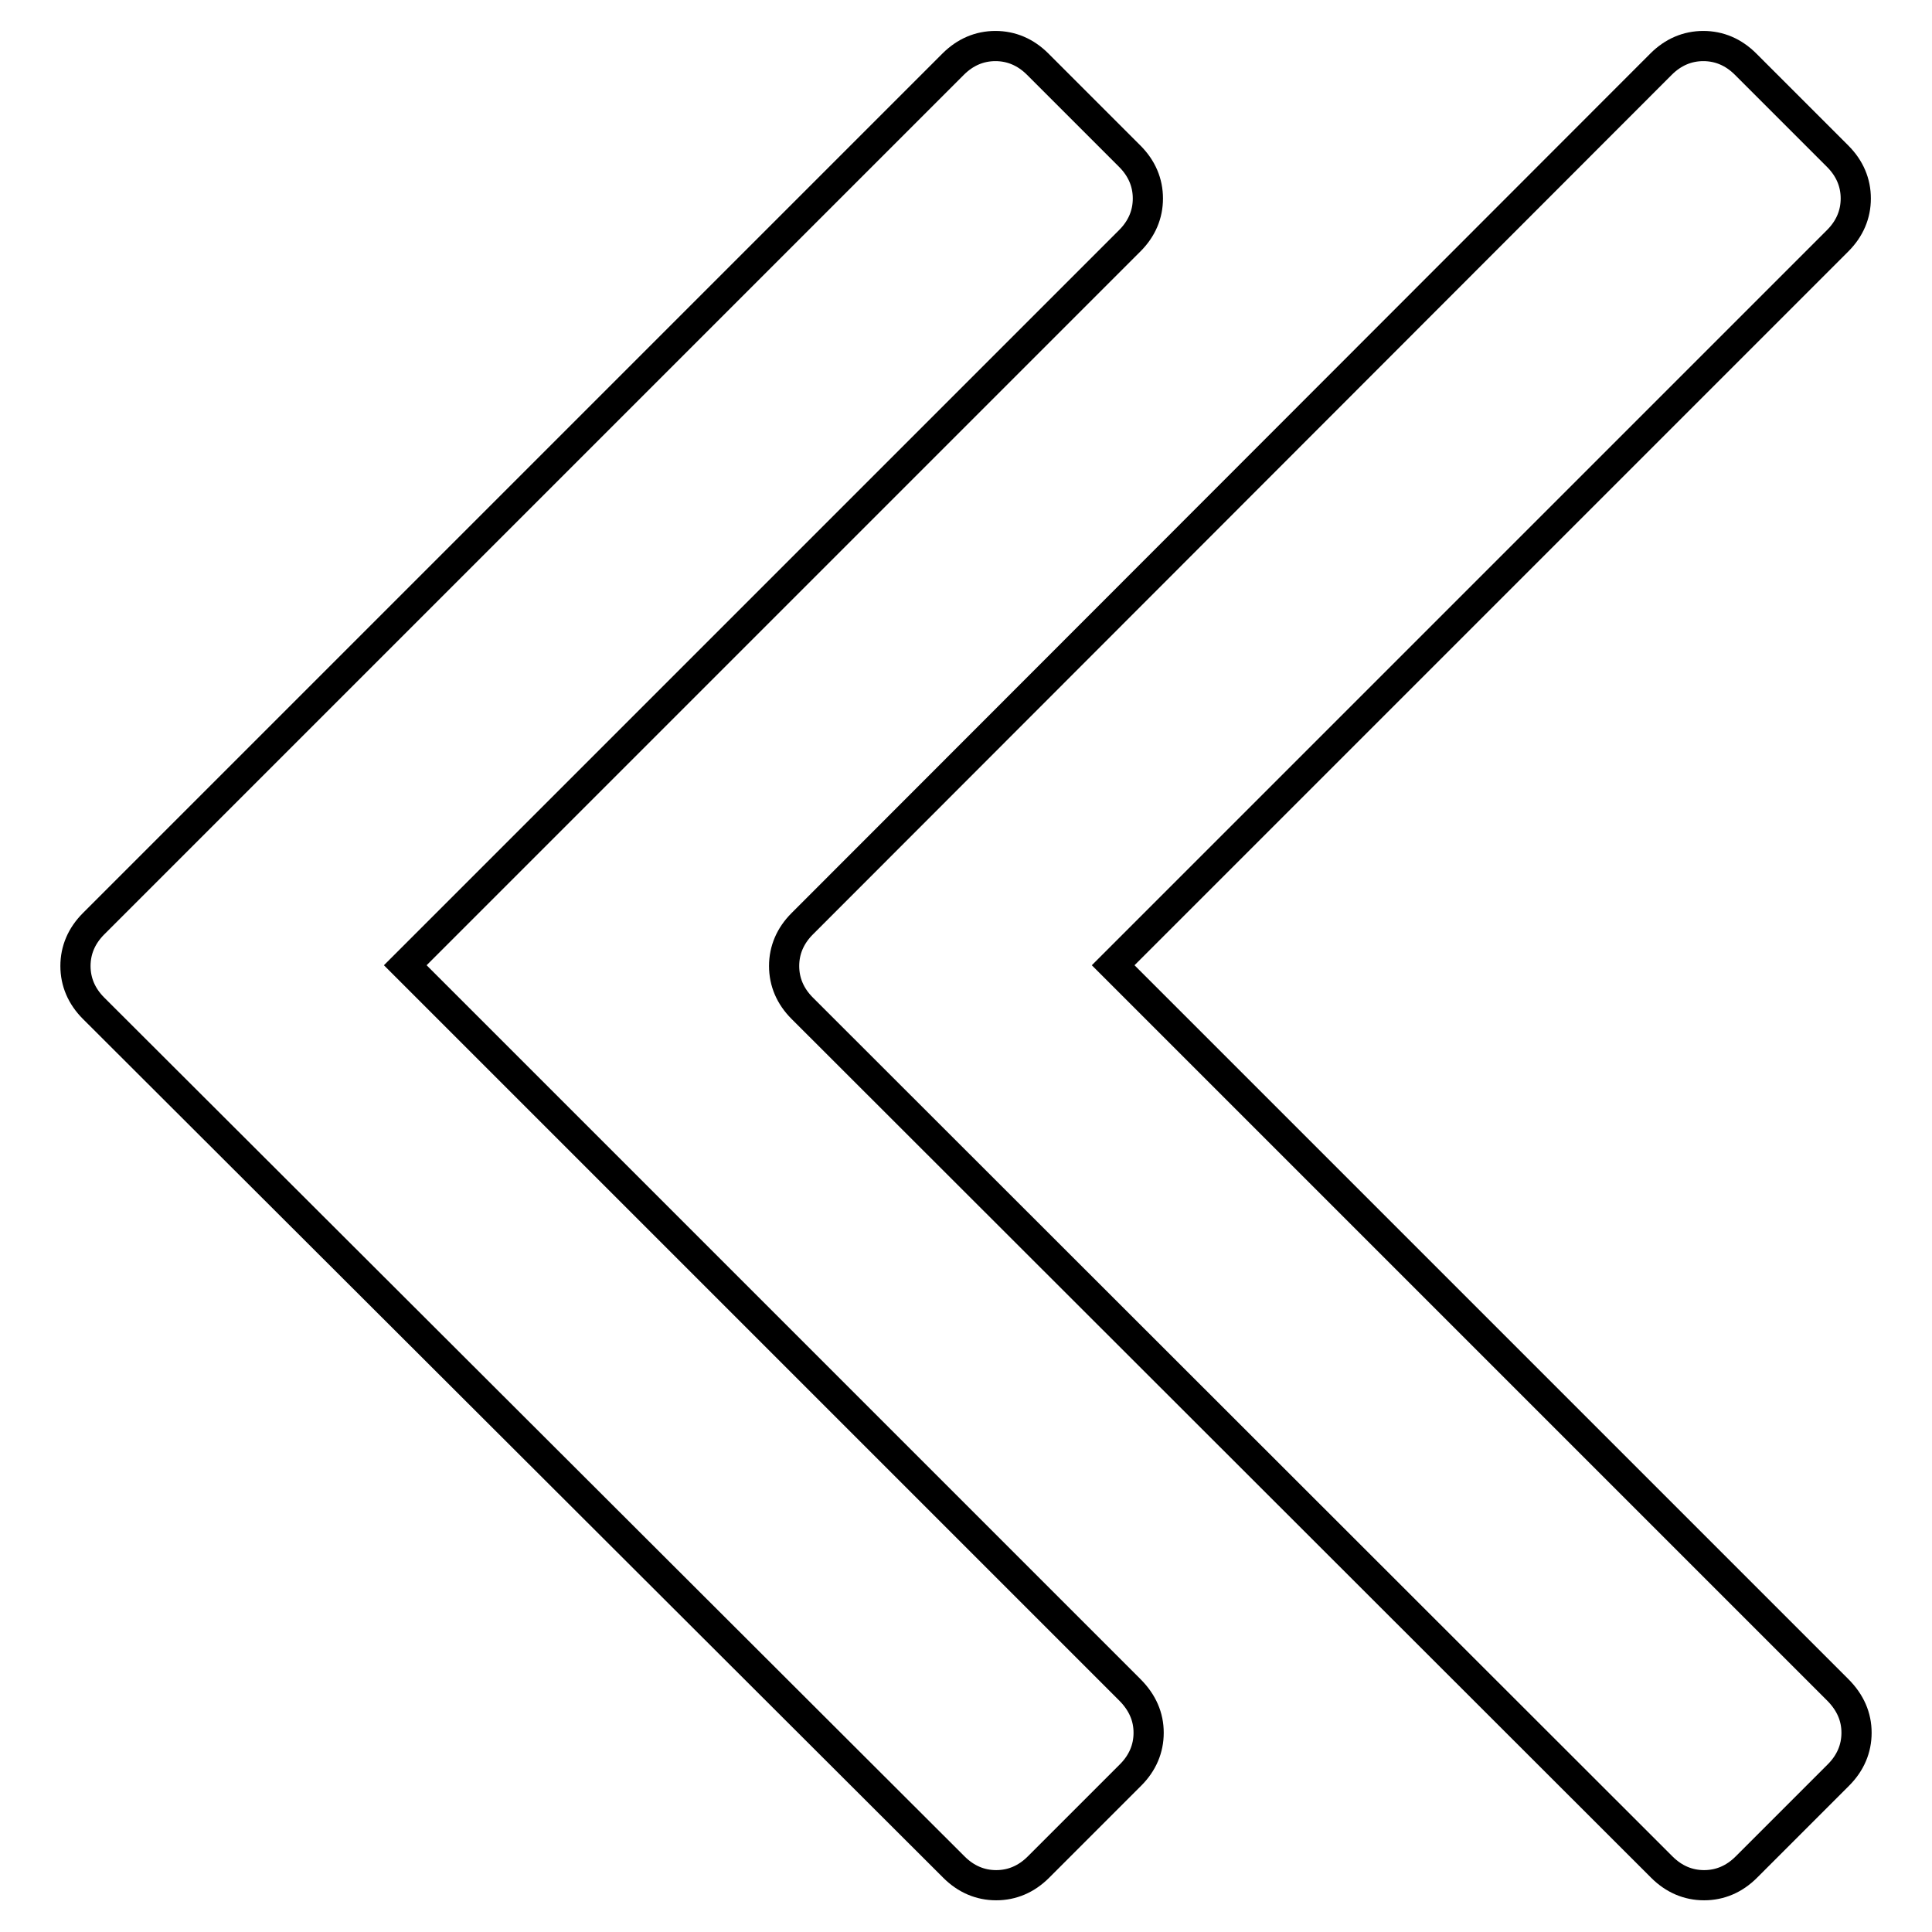
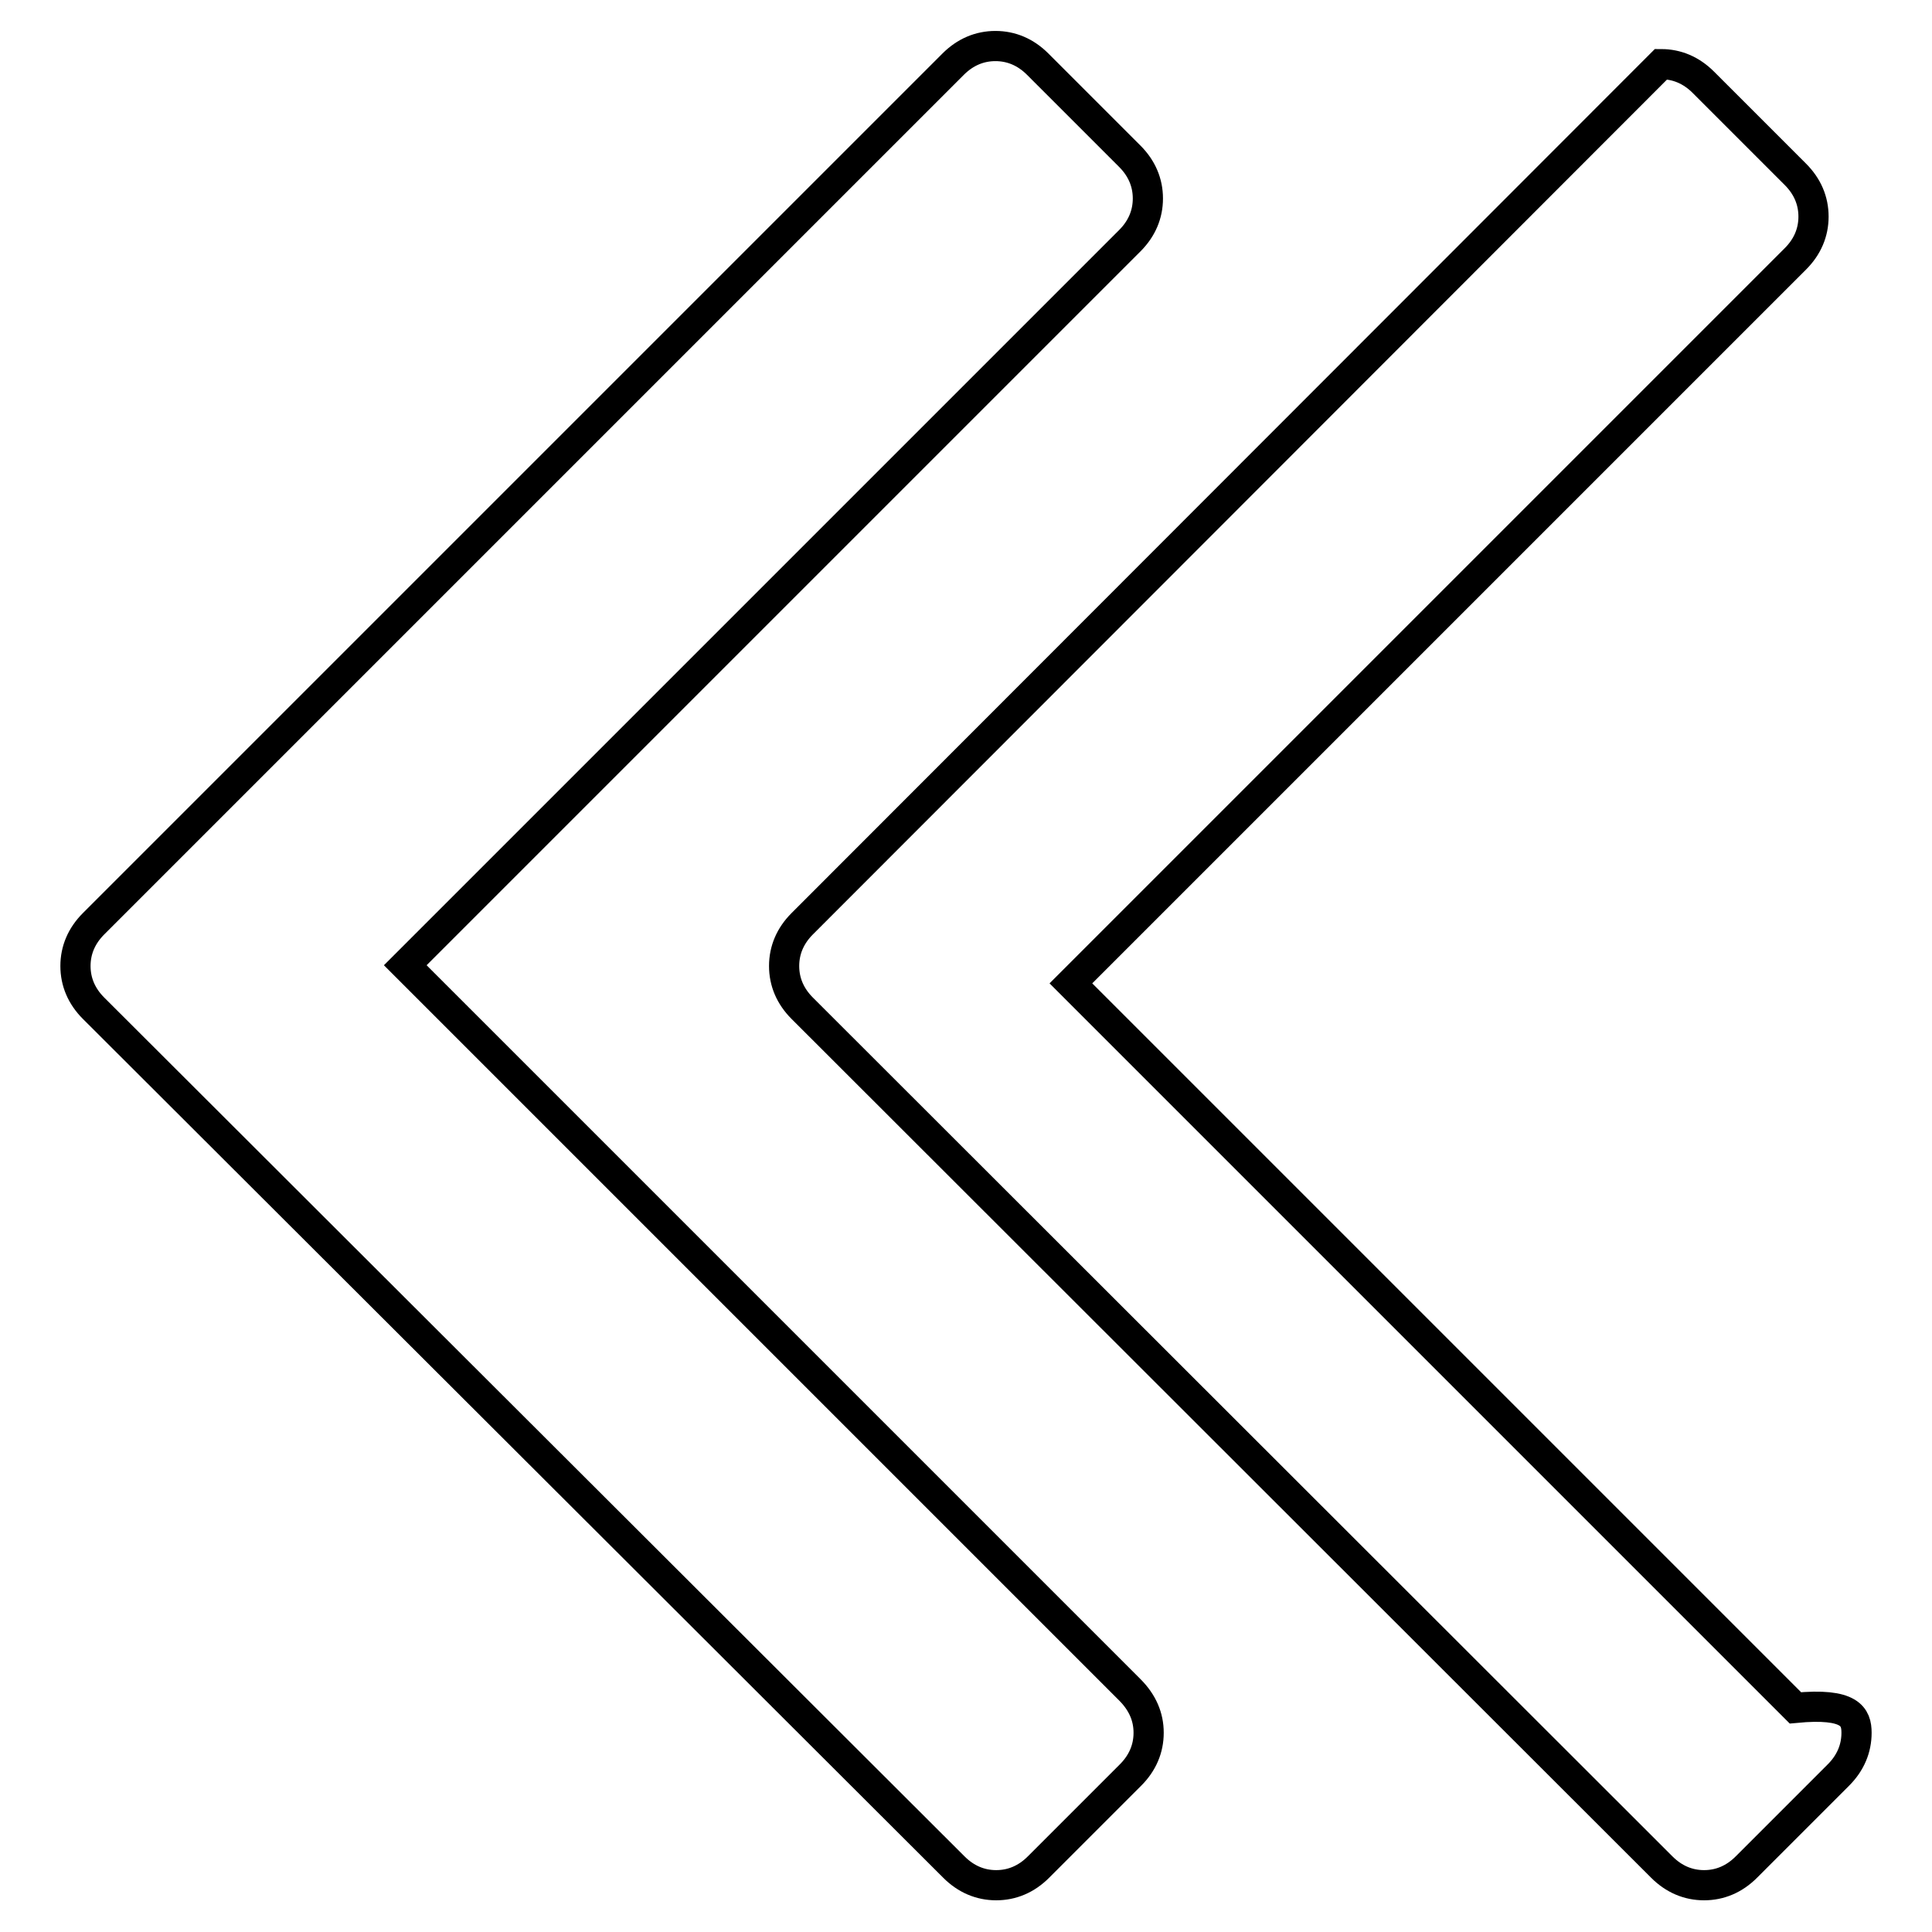
<svg xmlns="http://www.w3.org/2000/svg" version="1.1" x="0px" y="0px" viewBox="0 0 256 256" enable-background="new 0 0 256 256" xml:space="preserve">
  <g>
-     <path stroke-width="4" fill-opacity="0" stroke="#000000" d="M152.2,229.6c0,2.1-0.8,4-2.4,5.6l-12.2,12.2c-1.6,1.6-3.5,2.4-5.6,2.4c-2.1,0-4-0.8-5.6-2.4L12.4,133.6 c-1.6-1.6-2.4-3.5-2.4-5.6c0-2.1,0.8-4,2.4-5.6L126.3,8.5c1.6-1.6,3.5-2.4,5.6-2.4c2.1,0,4,0.8,5.6,2.4l12.2,12.2 c1.6,1.6,2.4,3.5,2.4,5.6c0,2.1-0.8,4-2.4,5.6l-96,96l96,96C151.4,225.6,152.2,227.5,152.2,229.6z M246,229.6c0,2.1-0.8,4-2.4,5.6 l-12.2,12.2c-1.6,1.6-3.5,2.4-5.6,2.4c-2.1,0-4-0.8-5.6-2.4L106.3,133.6c-1.6-1.6-2.4-3.5-2.4-5.6c0-2.1,0.8-4,2.4-5.6L220.1,8.5 c1.6-1.6,3.5-2.4,5.6-2.4c2.1,0,4,0.8,5.6,2.4l12.2,12.2c1.6,1.6,2.4,3.5,2.4,5.6c0,2.1-0.8,4-2.4,5.6l-96,96l96,96 C245.2,225.6,246,227.5,246,229.6z" />
+     <path stroke-width="4" fill-opacity="0" stroke="#000000" d="M152.2,229.6c0,2.1-0.8,4-2.4,5.6l-12.2,12.2c-1.6,1.6-3.5,2.4-5.6,2.4c-2.1,0-4-0.8-5.6-2.4L12.4,133.6 c-1.6-1.6-2.4-3.5-2.4-5.6c0-2.1,0.8-4,2.4-5.6L126.3,8.5c1.6-1.6,3.5-2.4,5.6-2.4c2.1,0,4,0.8,5.6,2.4l12.2,12.2 c1.6,1.6,2.4,3.5,2.4,5.6c0,2.1-0.8,4-2.4,5.6l-96,96l96,96C151.4,225.6,152.2,227.5,152.2,229.6z M246,229.6c0,2.1-0.8,4-2.4,5.6 l-12.2,12.2c-1.6,1.6-3.5,2.4-5.6,2.4c-2.1,0-4-0.8-5.6-2.4L106.3,133.6c-1.6-1.6-2.4-3.5-2.4-5.6c0-2.1,0.8-4,2.4-5.6L220.1,8.5 c2.1,0,4,0.8,5.6,2.4l12.2,12.2c1.6,1.6,2.4,3.5,2.4,5.6c0,2.1-0.8,4-2.4,5.6l-96,96l96,96 C245.2,225.6,246,227.5,246,229.6z" />
  </g>
</svg>